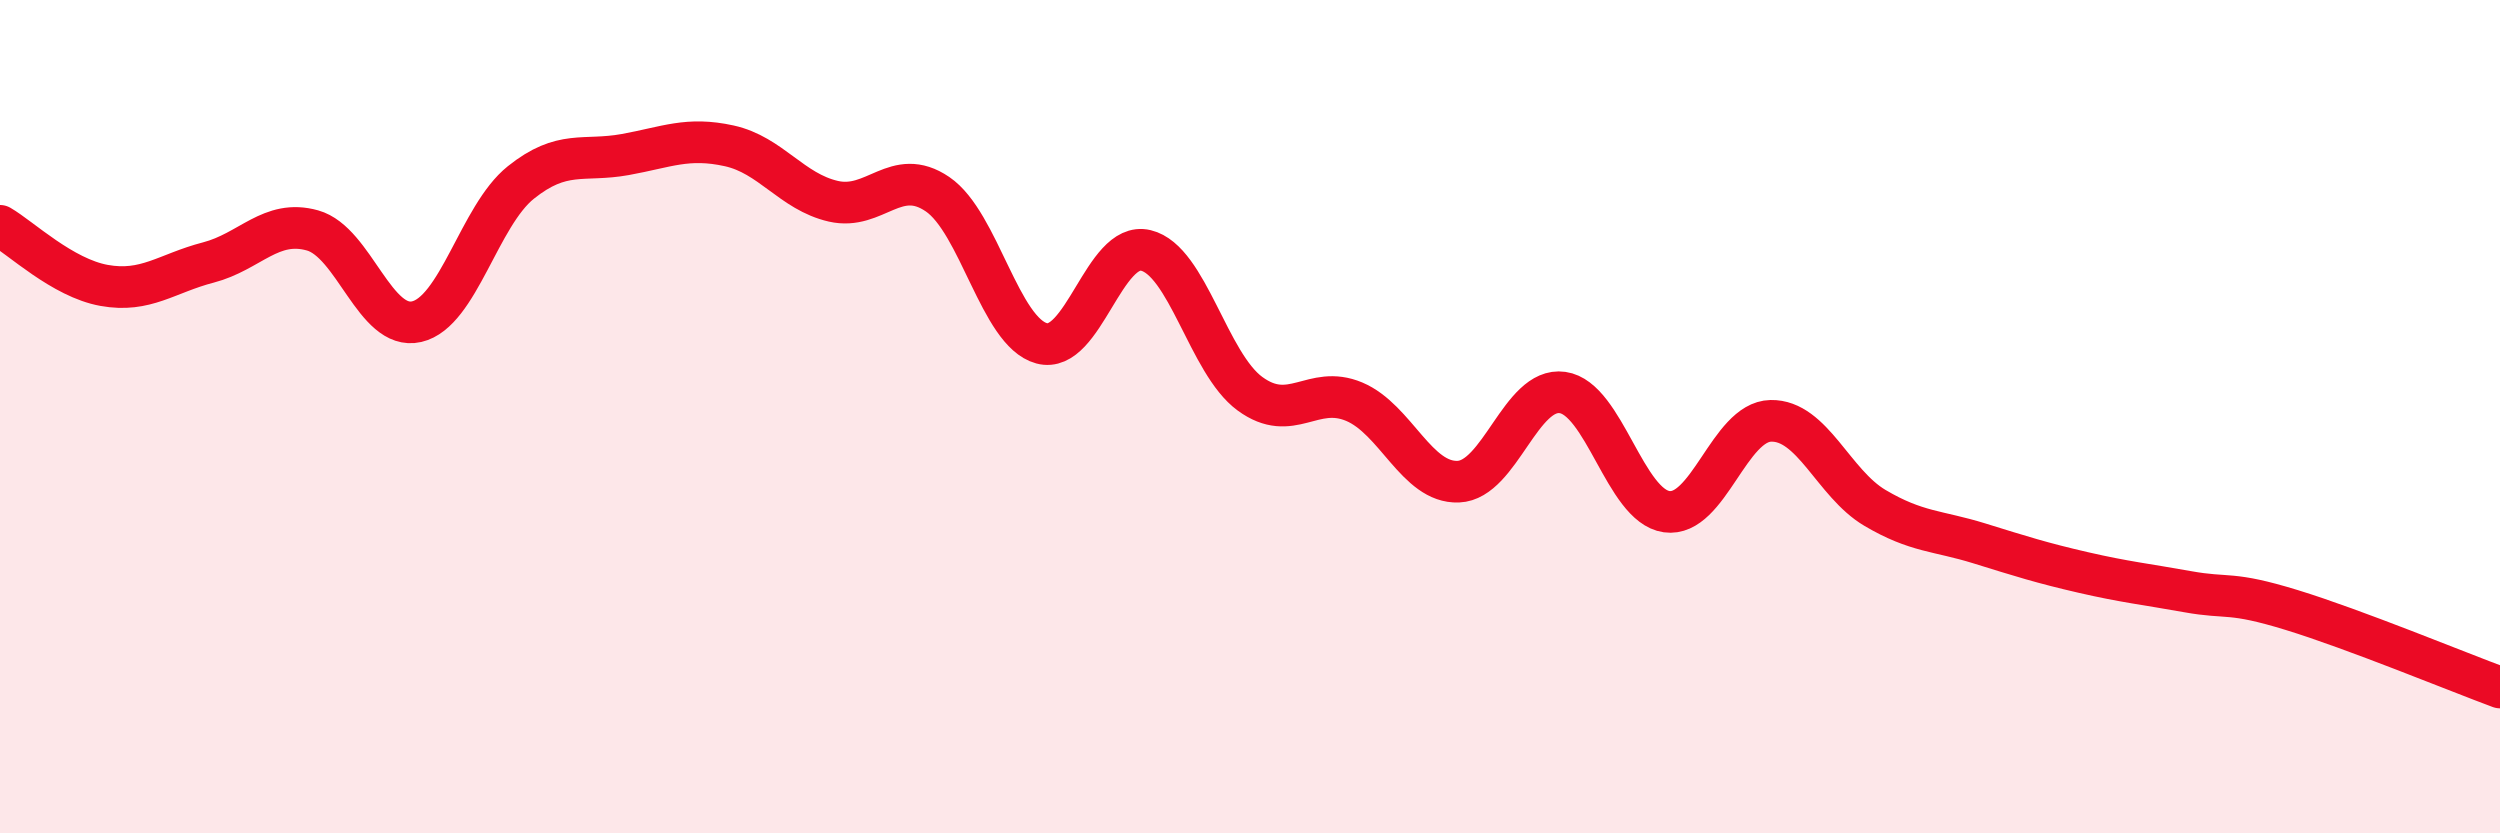
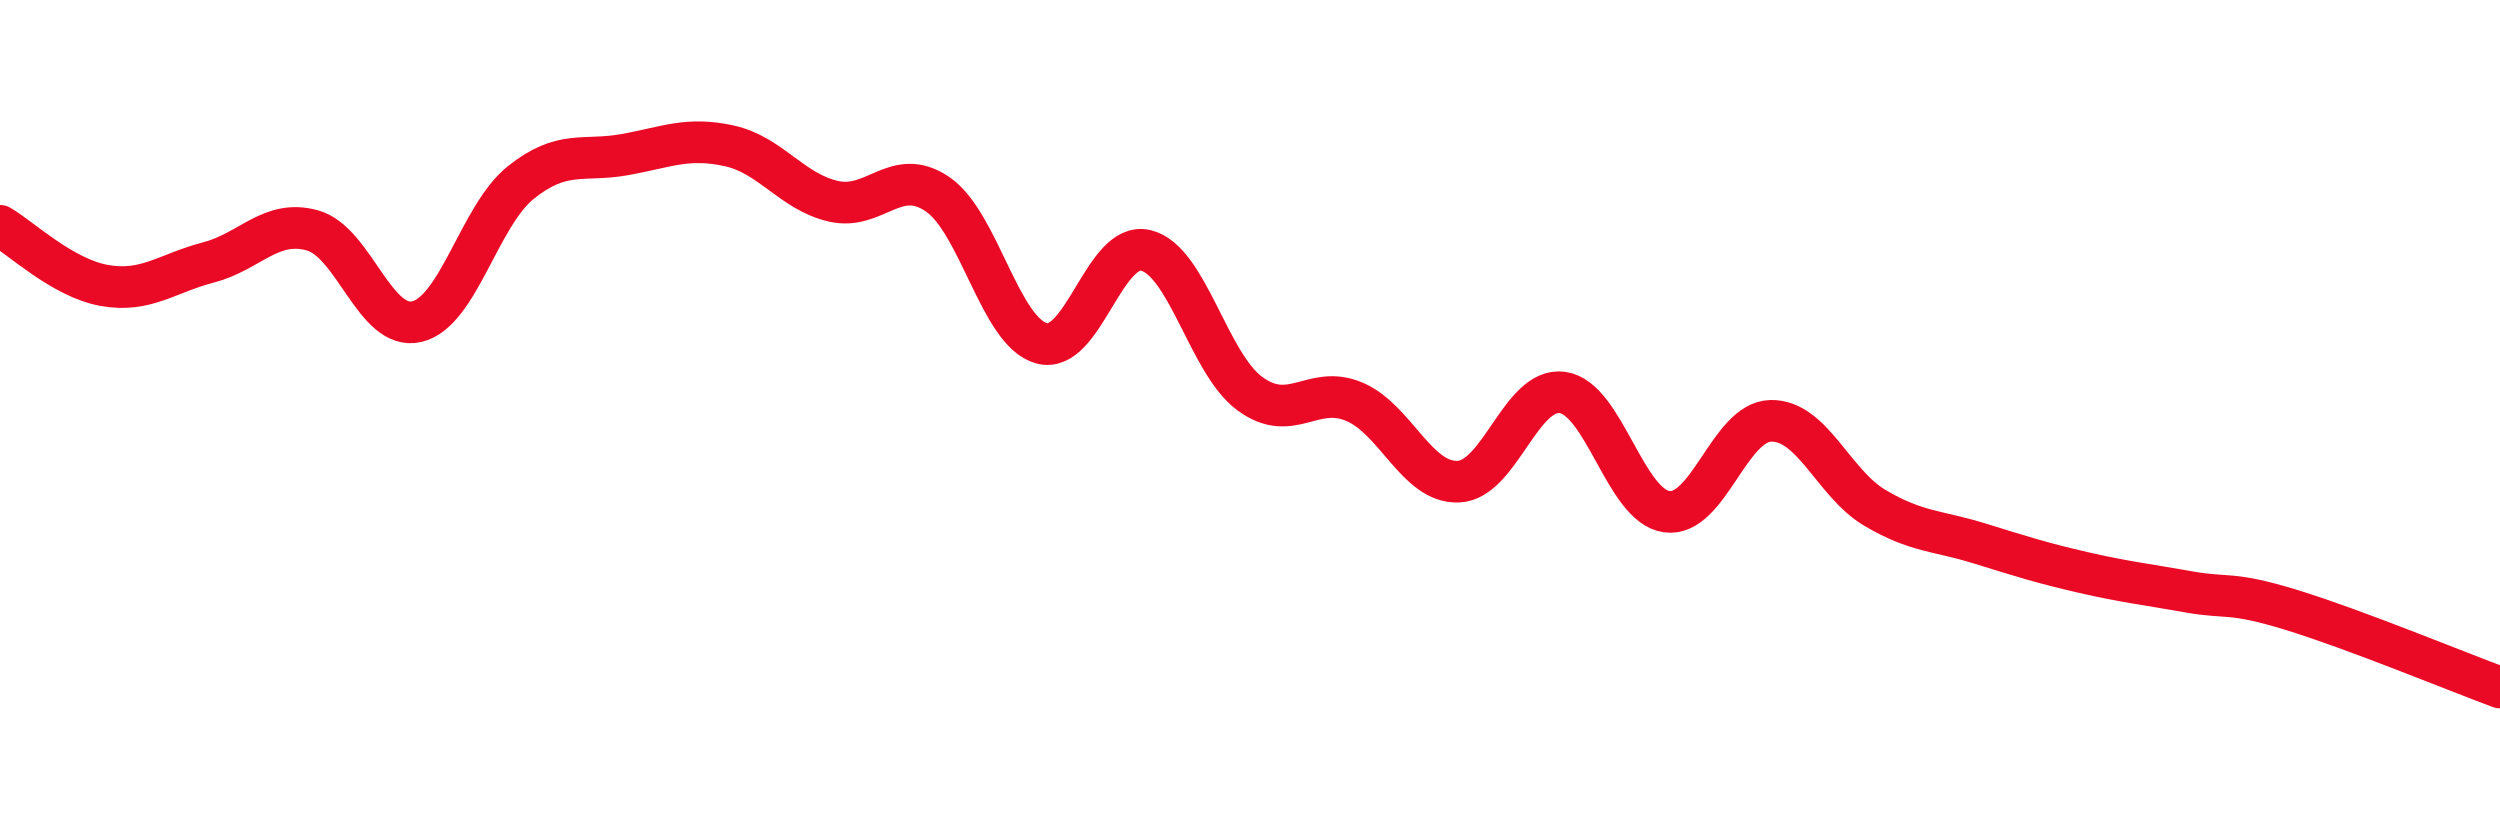
<svg xmlns="http://www.w3.org/2000/svg" width="60" height="20" viewBox="0 0 60 20">
-   <path d="M 0,5.42 C 0.5,5.71 1.5,6.67 2.5,6.85 C 3.5,7.03 4,6.56 5,6.3 C 6,6.04 6.5,5.25 7.5,5.53 C 8.5,5.81 9,7.95 10,7.72 C 11,7.49 11.5,5.18 12.5,4.38 C 13.5,3.58 14,3.89 15,3.71 C 16,3.53 16.5,3.28 17.5,3.5 C 18.5,3.72 19,4.6 20,4.83 C 21,5.06 21.5,3.98 22.5,4.66 C 23.5,5.34 24,7.97 25,8.24 C 26,8.51 26.5,5.77 27.5,6.01 C 28.5,6.25 29,8.72 30,9.45 C 31,10.18 31.5,9.22 32.5,9.64 C 33.5,10.06 34,11.6 35,11.56 C 36,11.52 36.5,9.28 37.5,9.42 C 38.5,9.56 39,12.14 40,12.28 C 41,12.42 41.5,10.12 42.5,10.1 C 43.5,10.08 44,11.6 45,12.19 C 46,12.78 46.5,12.73 47.5,13.04 C 48.5,13.35 49,13.51 50,13.74 C 51,13.97 51.5,14.02 52.5,14.2 C 53.5,14.38 53.5,14.18 55,14.64 C 56.5,15.1 59,16.13 60,16.5L60 20L0 20Z" fill="#EB0A25" opacity="0.1" stroke-linecap="round" stroke-linejoin="round" />
  <path d="M 0,5.42 C 0.5,5.71 1.5,6.67 2.5,6.85 C 3.5,7.03 4,6.56 5,6.3 C 6,6.04 6.5,5.25 7.5,5.53 C 8.5,5.81 9,7.95 10,7.72 C 11,7.49 11.5,5.18 12.5,4.38 C 13.5,3.58 14,3.89 15,3.71 C 16,3.53 16.5,3.28 17.5,3.5 C 18.5,3.72 19,4.6 20,4.83 C 21,5.06 21.5,3.98 22.5,4.66 C 23.5,5.34 24,7.97 25,8.24 C 26,8.51 26.5,5.77 27.5,6.01 C 28.5,6.25 29,8.72 30,9.45 C 31,10.18 31.5,9.22 32.5,9.64 C 33.5,10.06 34,11.6 35,11.56 C 36,11.52 36.5,9.28 37.5,9.42 C 38.5,9.56 39,12.14 40,12.28 C 41,12.42 41.5,10.12 42.5,10.1 C 43.5,10.08 44,11.6 45,12.19 C 46,12.78 46.5,12.73 47.5,13.04 C 48.5,13.35 49,13.51 50,13.74 C 51,13.97 51.5,14.02 52.5,14.2 C 53.5,14.38 53.5,14.18 55,14.64 C 56.5,15.1 59,16.13 60,16.5" stroke="#EB0A25" stroke-width="1" fill="none" stroke-linecap="round" stroke-linejoin="round" />
</svg>